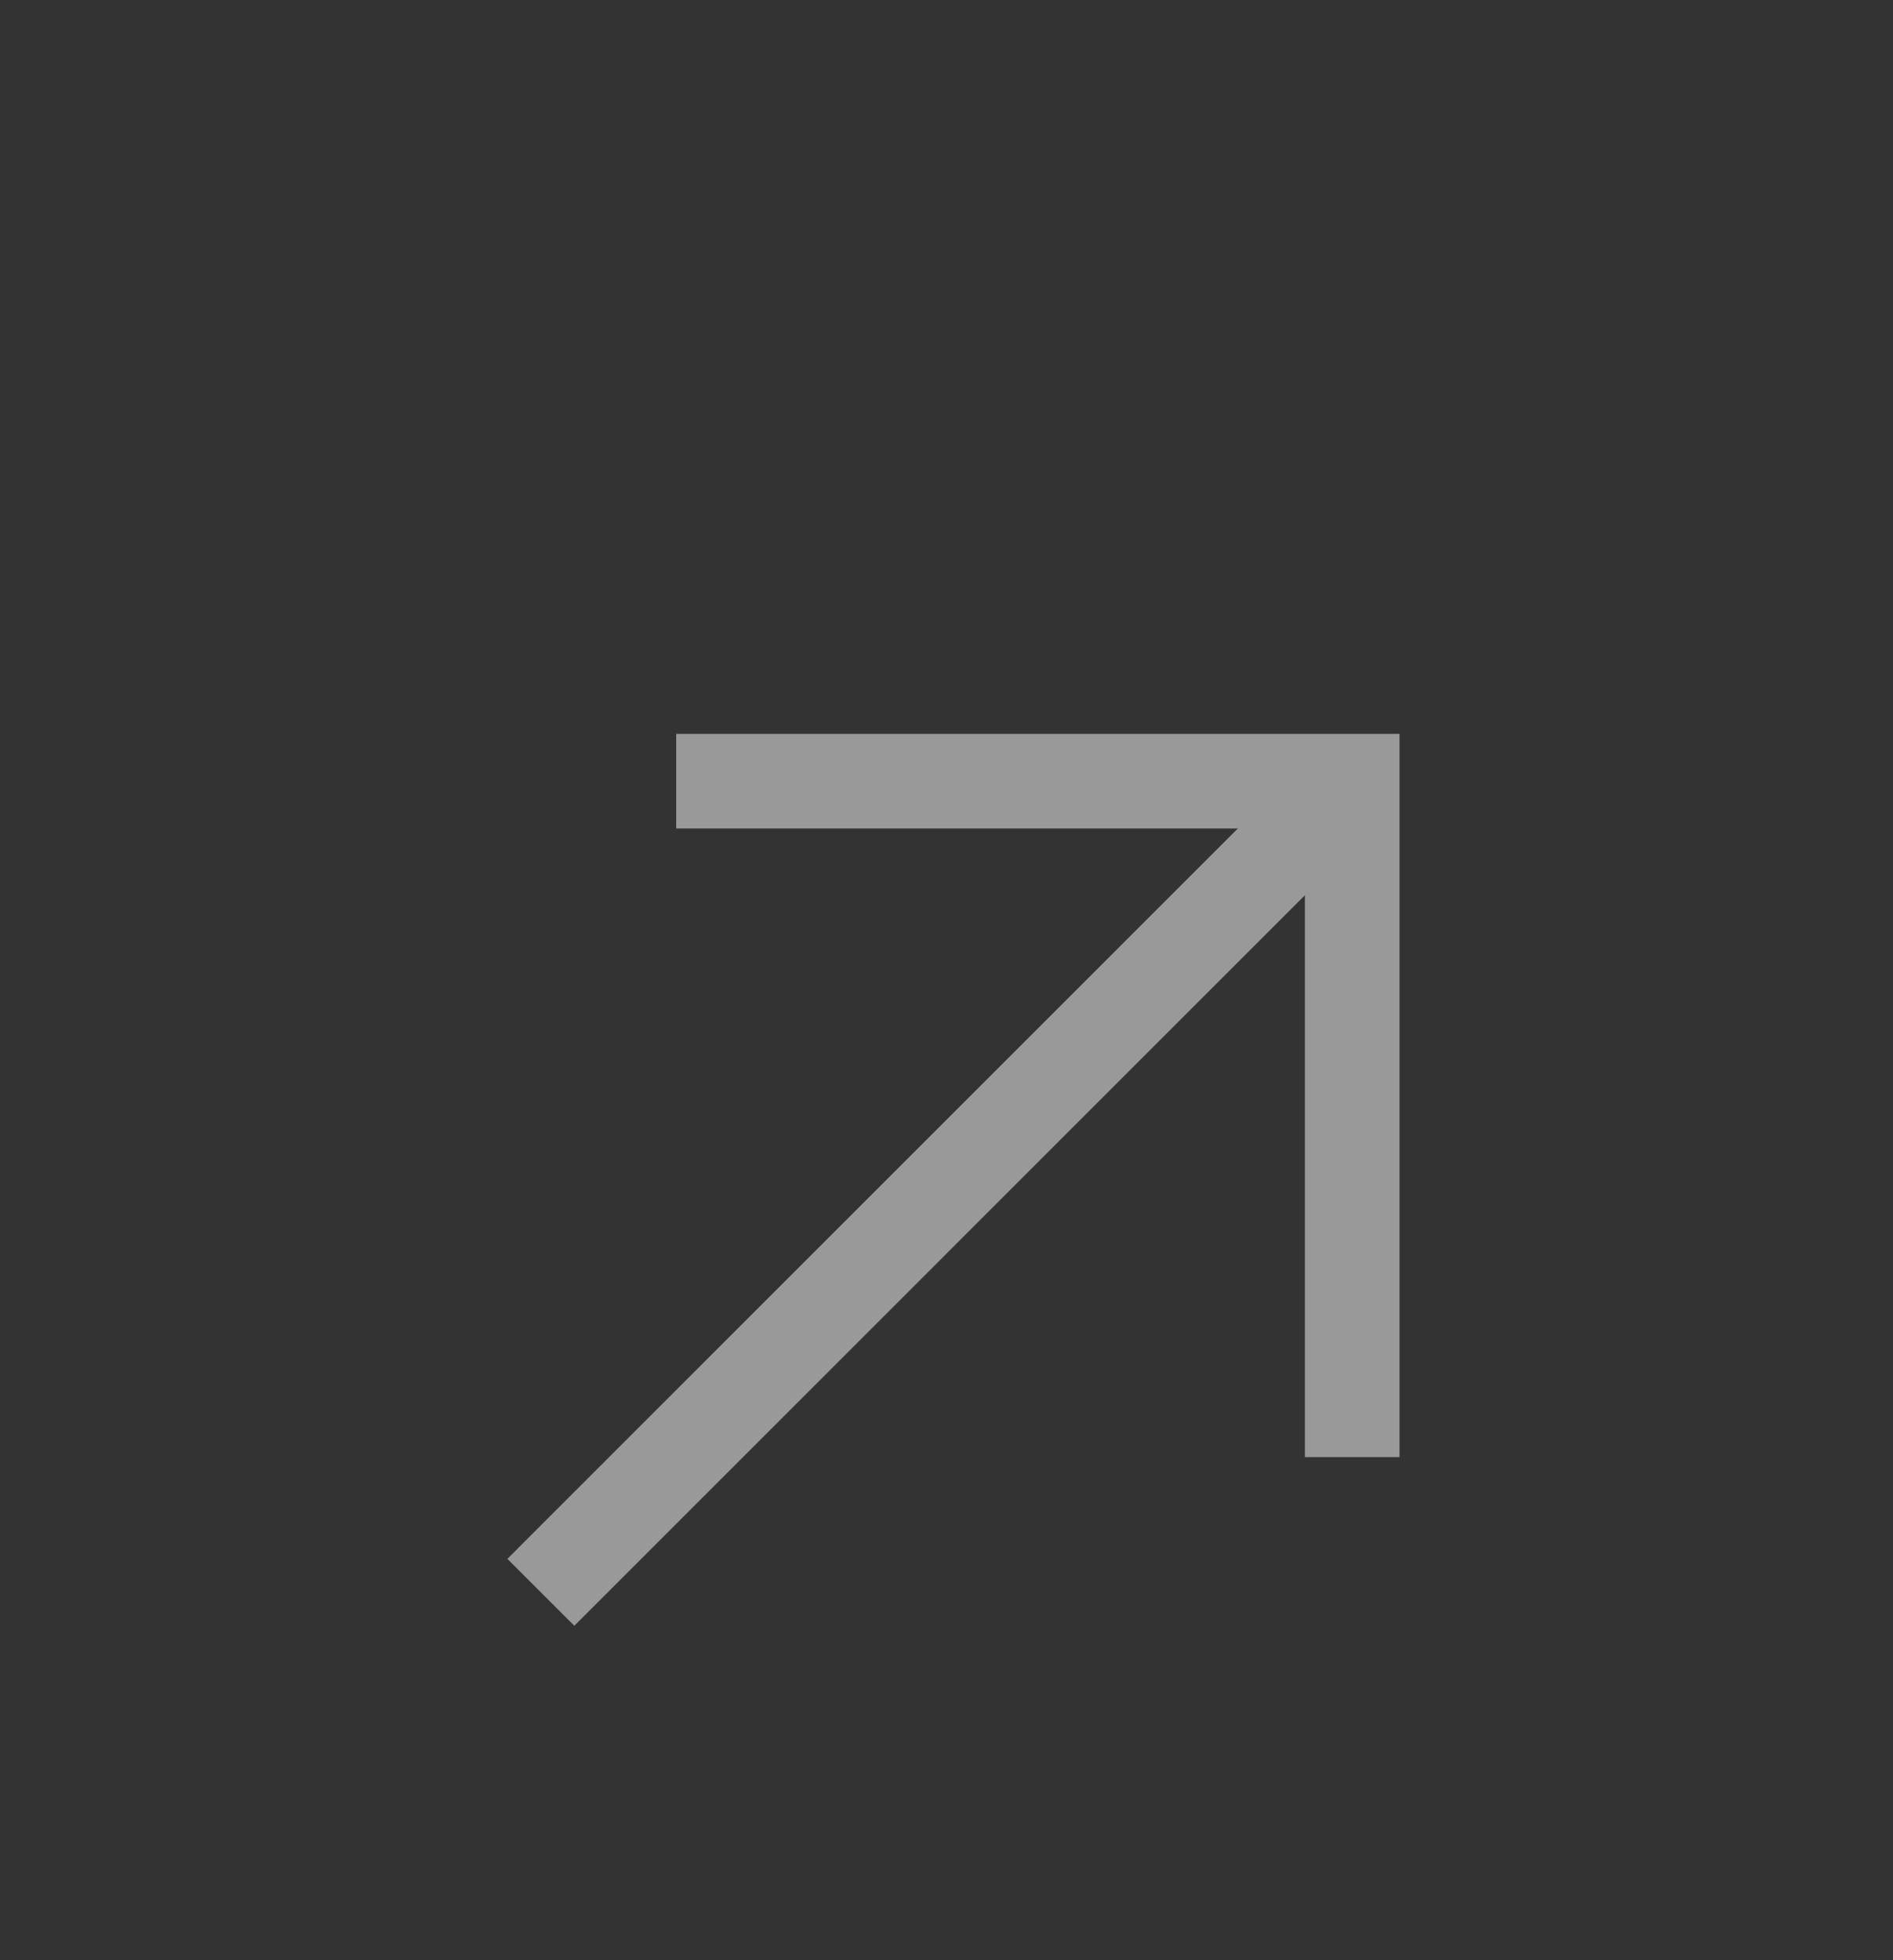
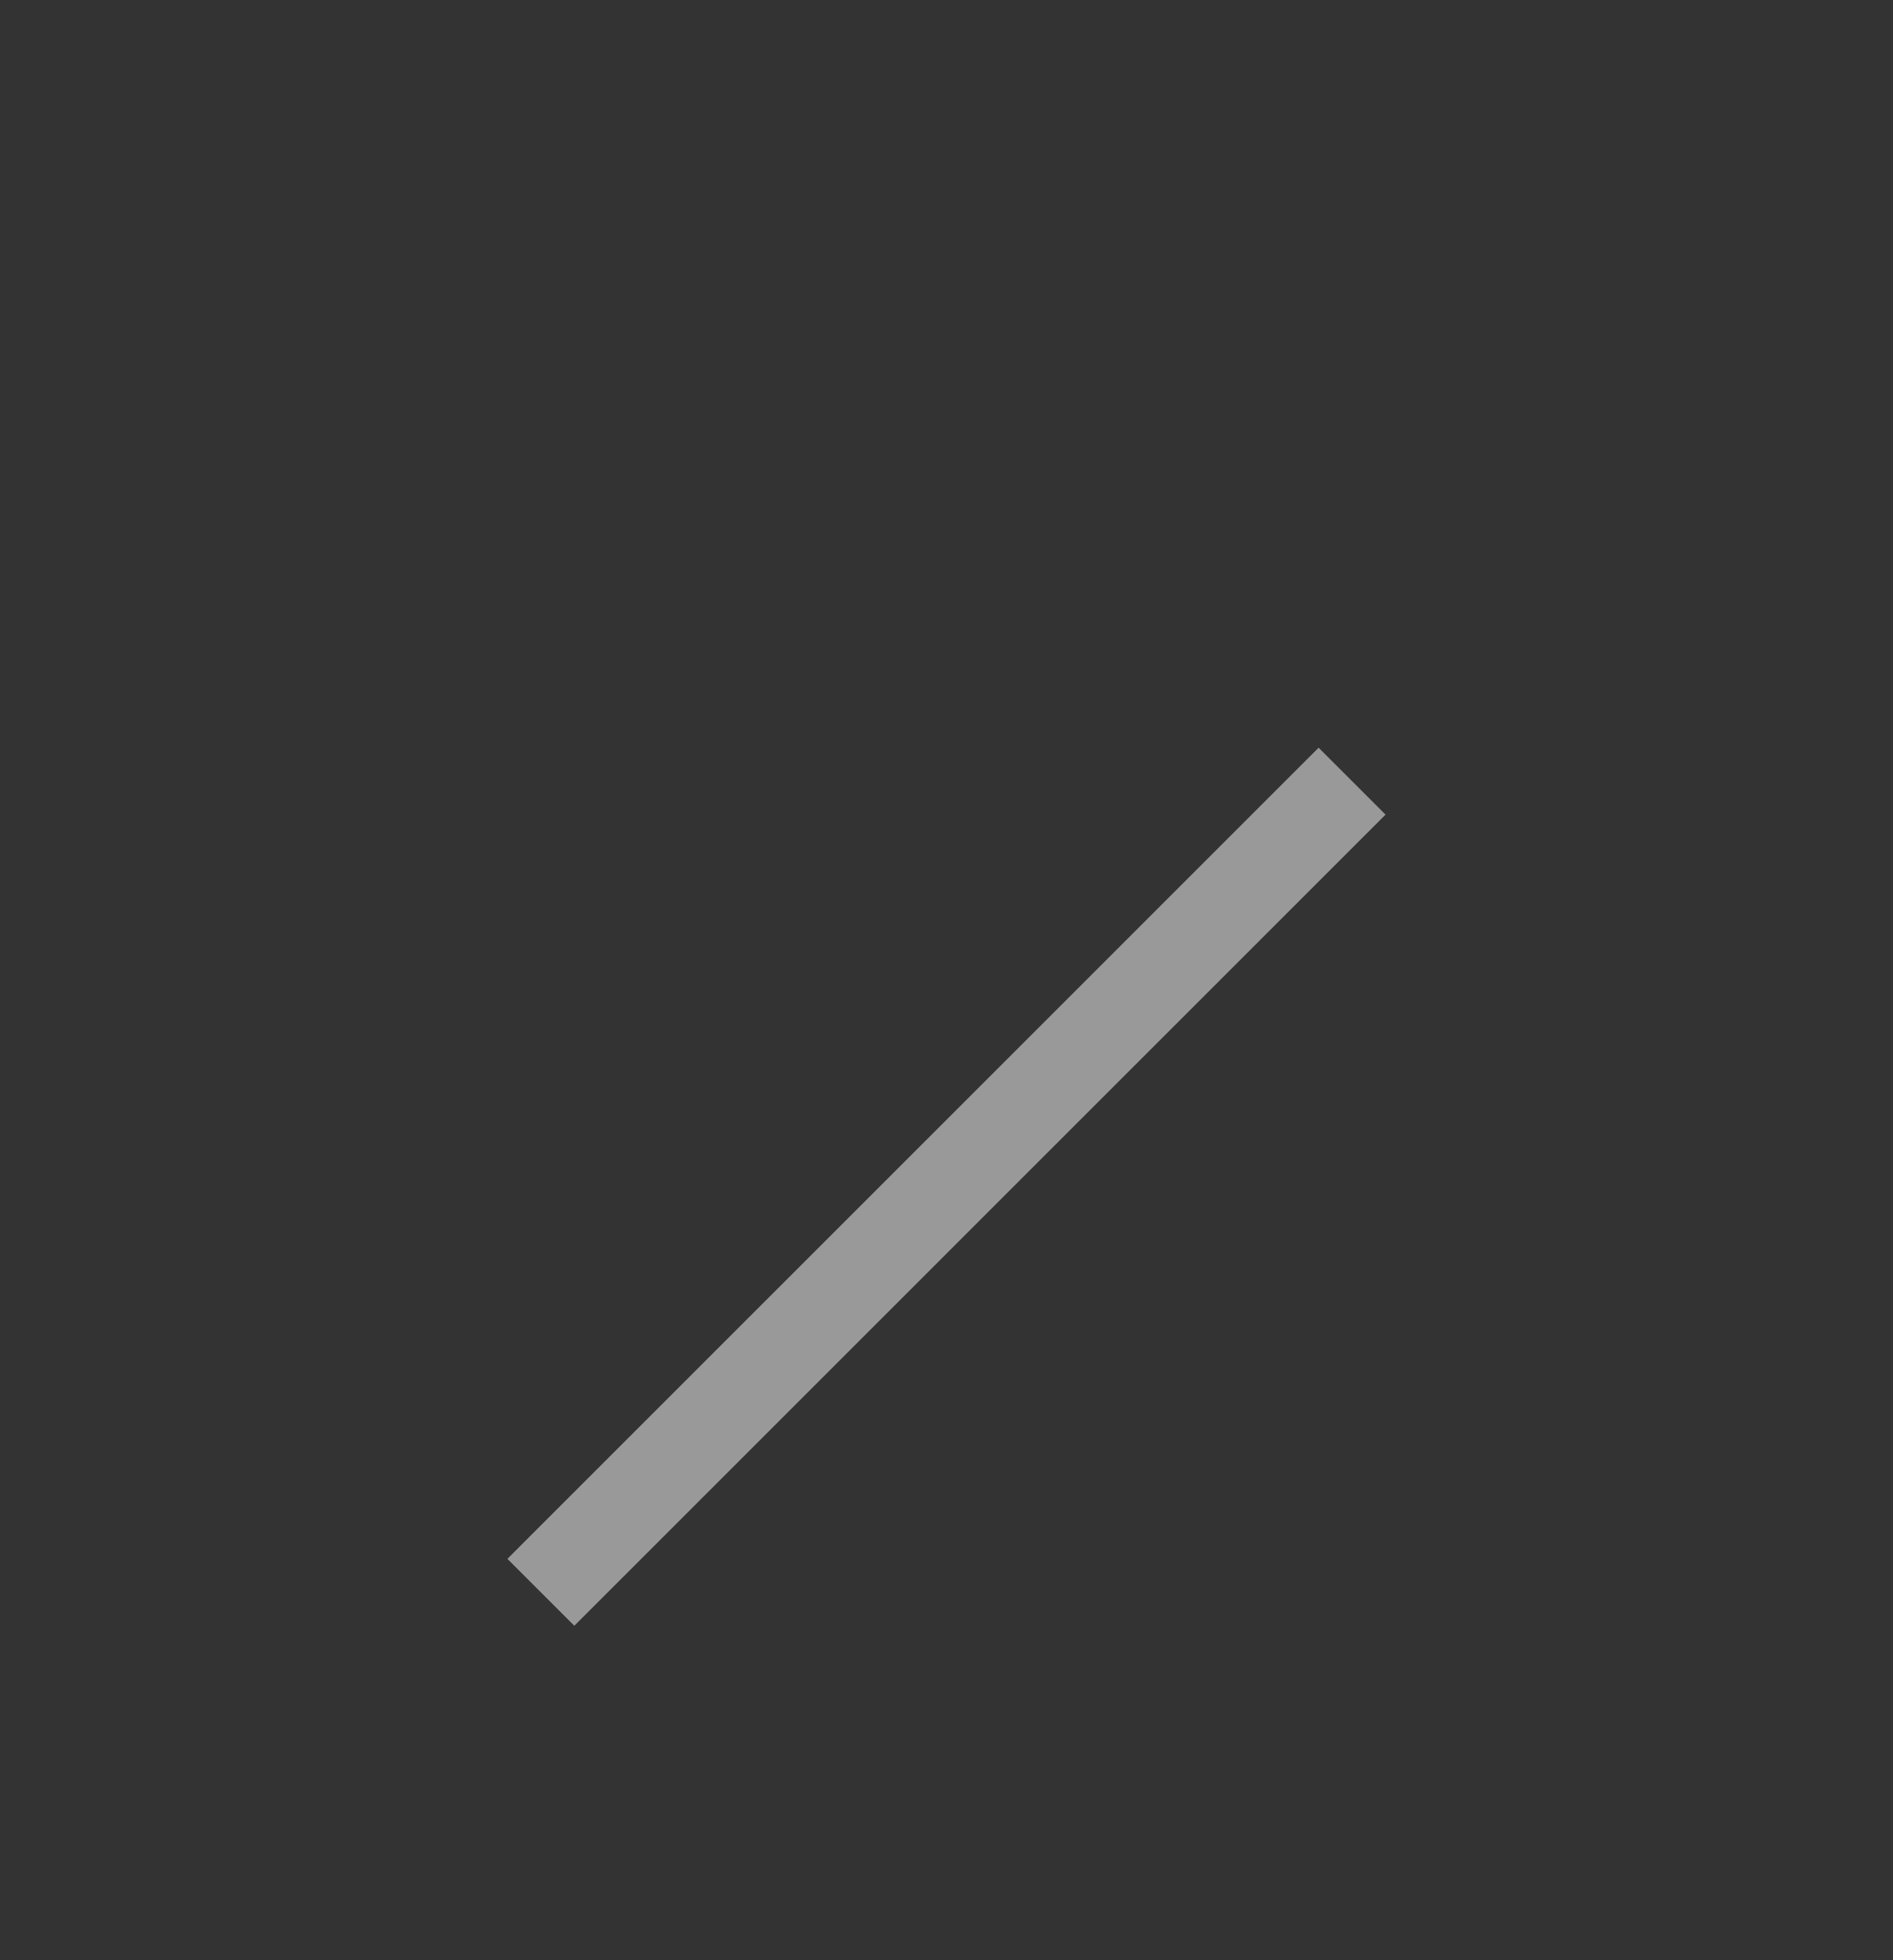
<svg xmlns="http://www.w3.org/2000/svg" width="28" height="29" viewBox="0 0 28 29" fill="none">
  <rect x="0" y="0" width="28" height="29" fill="#333333" stroke="none" />
  <g opacity="0.5">
-     <path d="M10.002 11.557H20.001V21.557" stroke="white" stroke-width="1.4" />
    <path d="M19.999 11.557L8 23.557" stroke="white" stroke-width="1.4" />
  </g>
</svg>